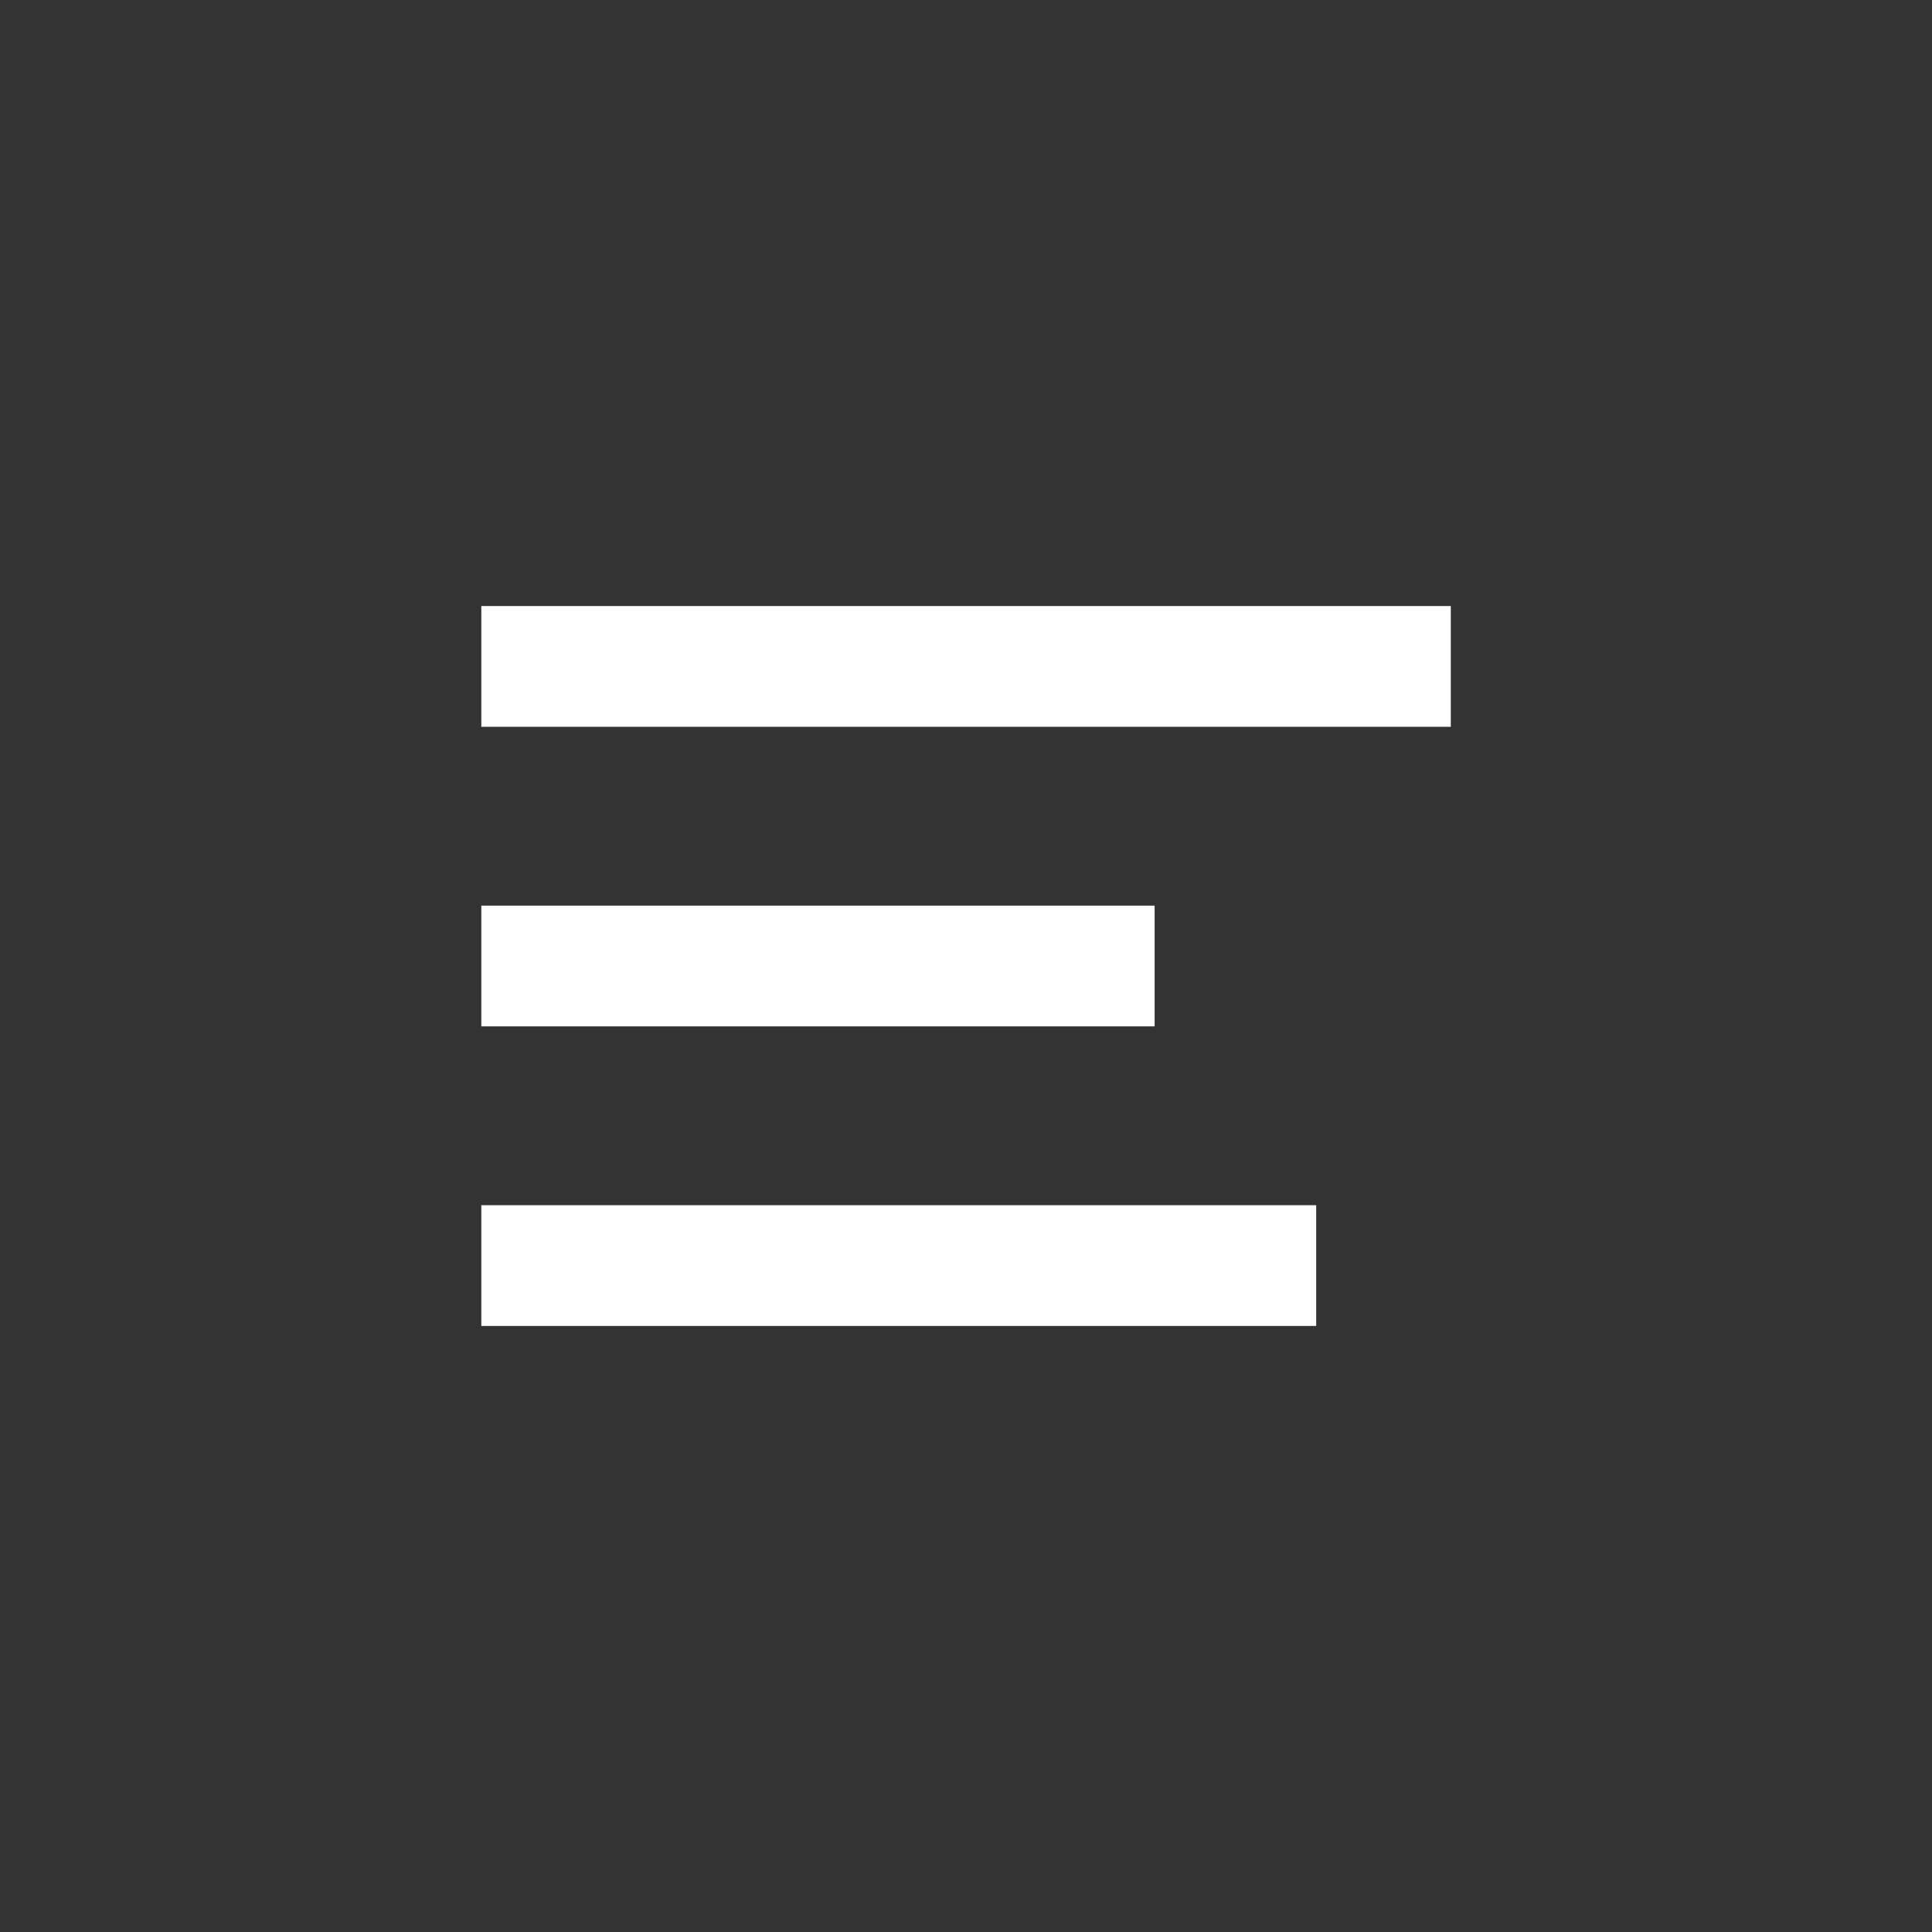
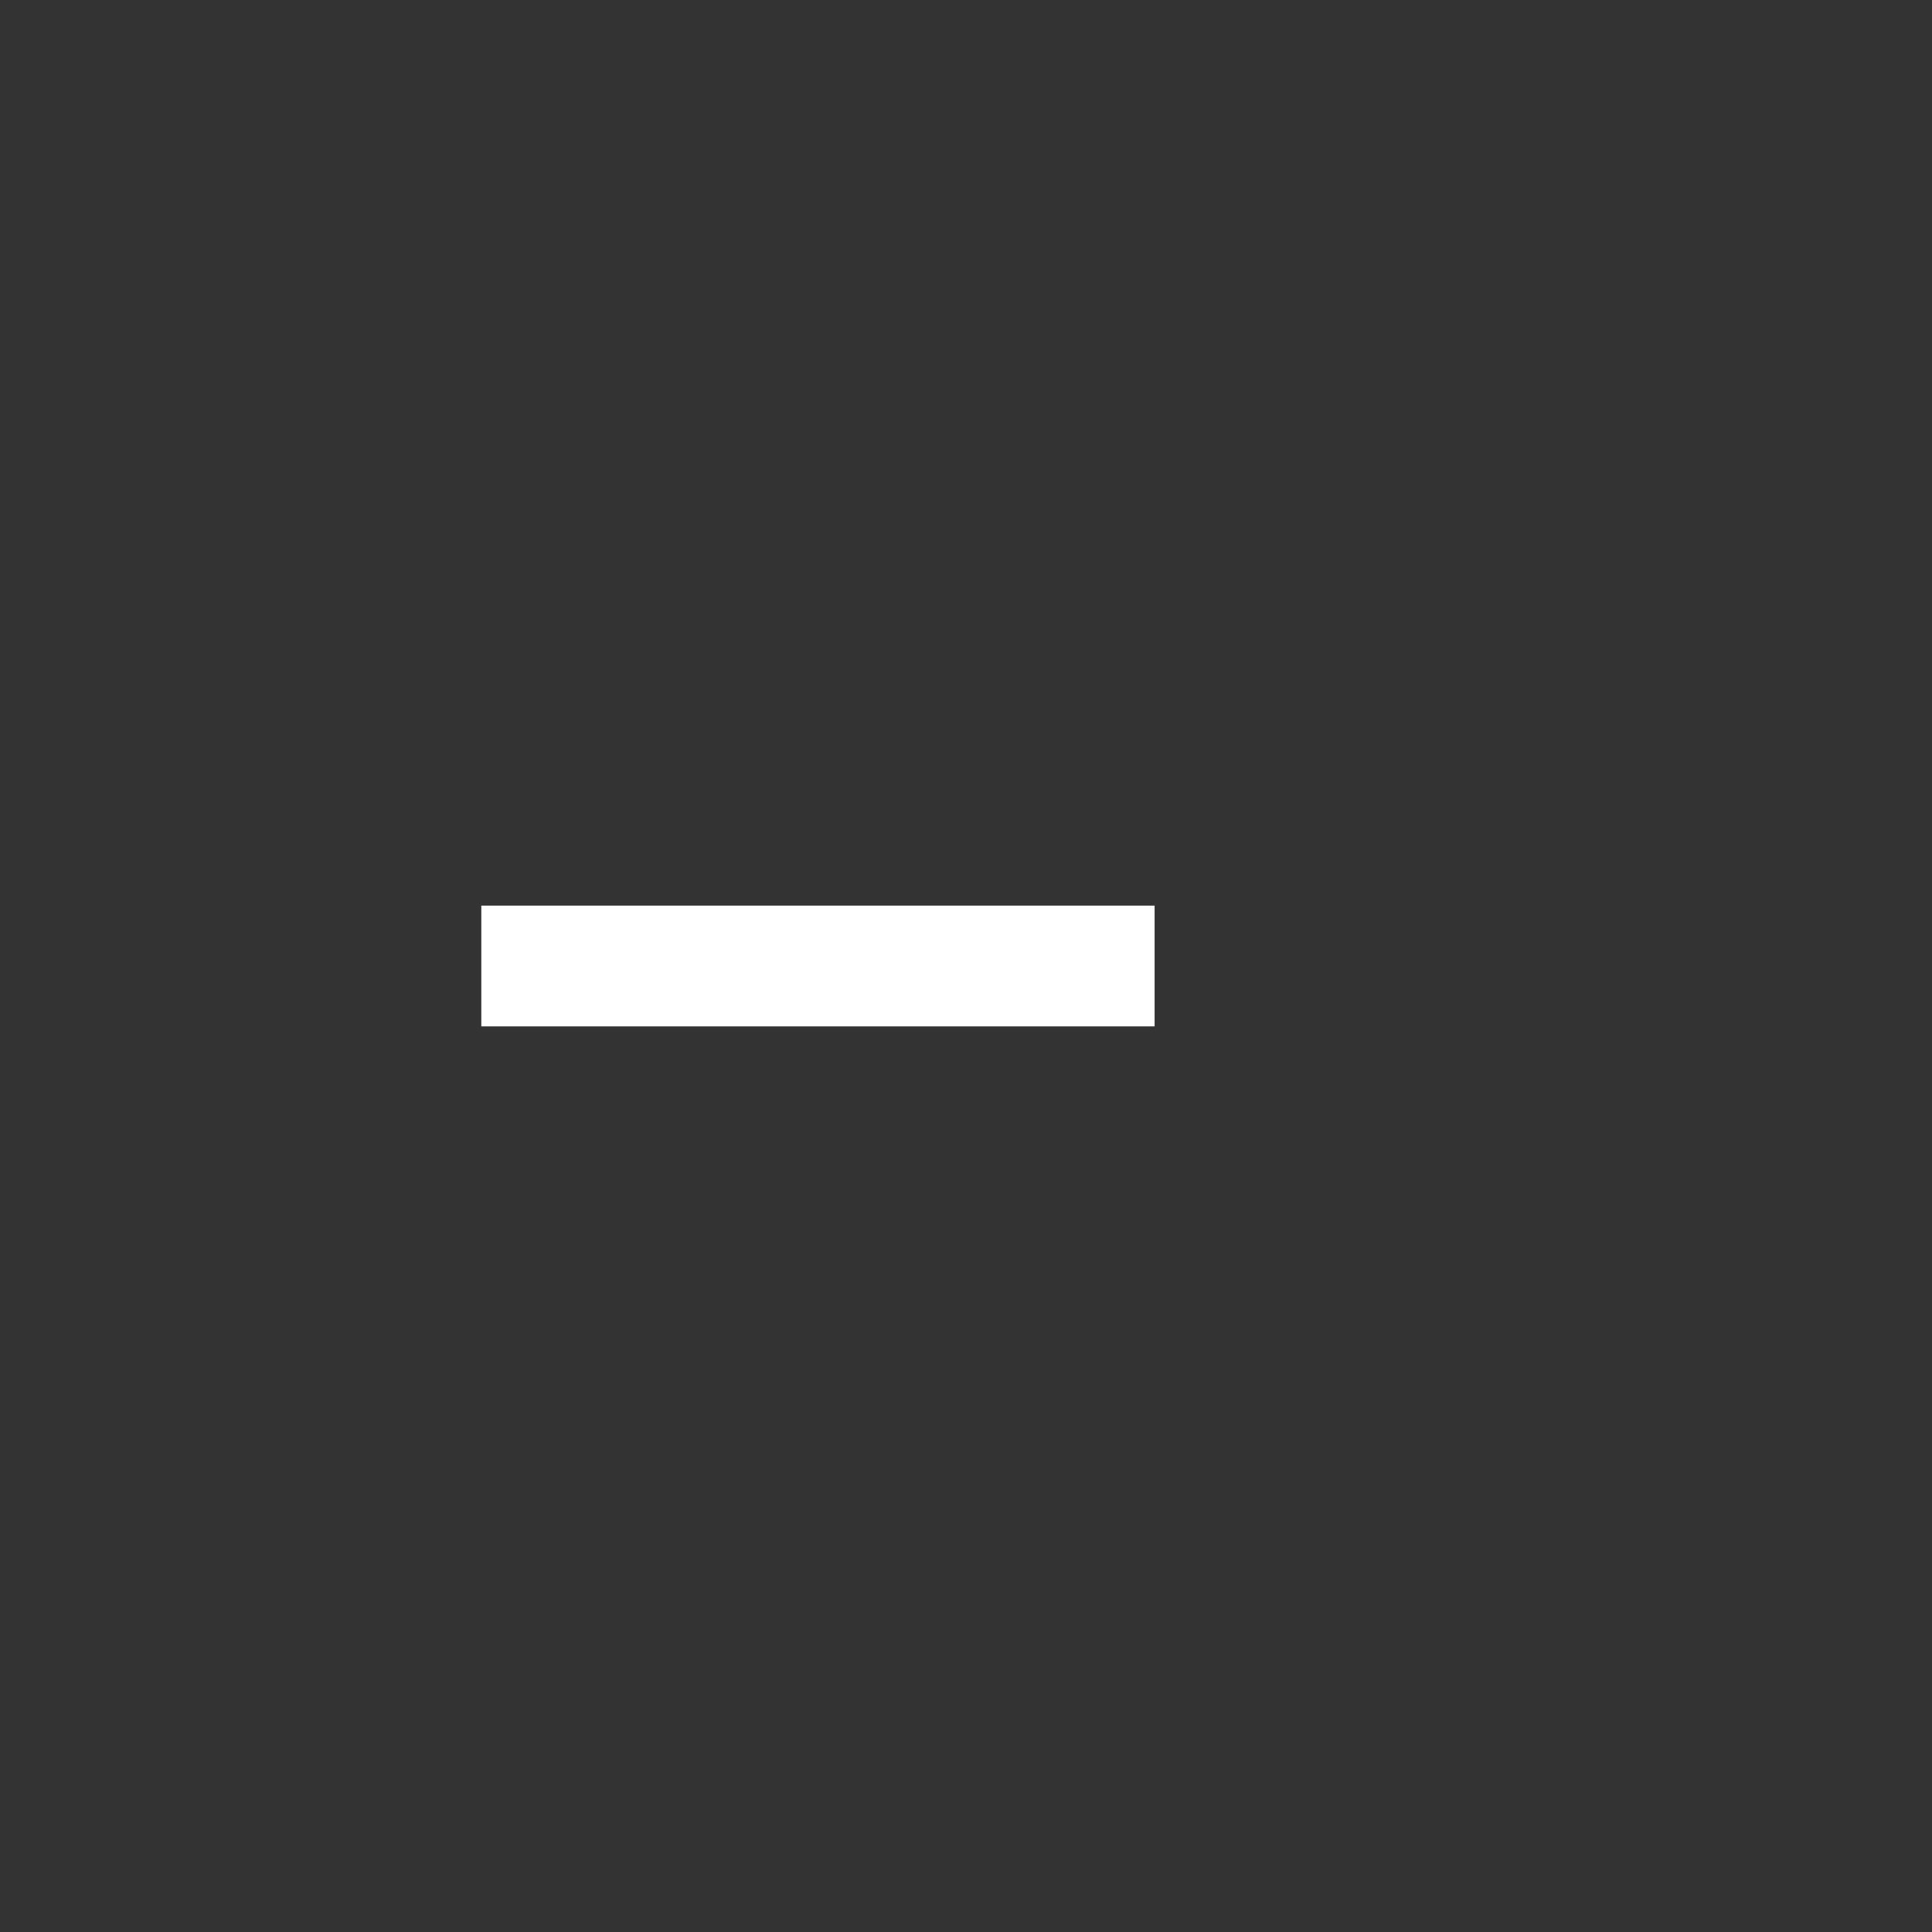
<svg xmlns="http://www.w3.org/2000/svg" width="16px" height="16px" viewBox="0 0 16 16" version="1.1">
  <rect x="0" y="0" width="16" height="16" fill="#333333" stroke="none" />
  <title>Group 2</title>
  <g id="Symbols" stroke="none" stroke-width="1" fill="none" fill-rule="evenodd">
    <g id="ICON/TEXT/Fiche">
      <g id="Group-2">
-         <line x1="3.986" y1="5.519" x2="12.015" y2="5.519" id="Path-21-Copy-6" stroke="#FFFFFF" />
        <line x1="3.986" y1="8" x2="9.562" y2="8" id="Path-21-Copy-7" stroke="#FFFFFF" />
-         <line x1="3.986" y1="10.481" x2="10.9" y2="10.481" id="Path-21-Copy-8" stroke="#FFFFFF" />
      </g>
    </g>
  </g>
</svg>